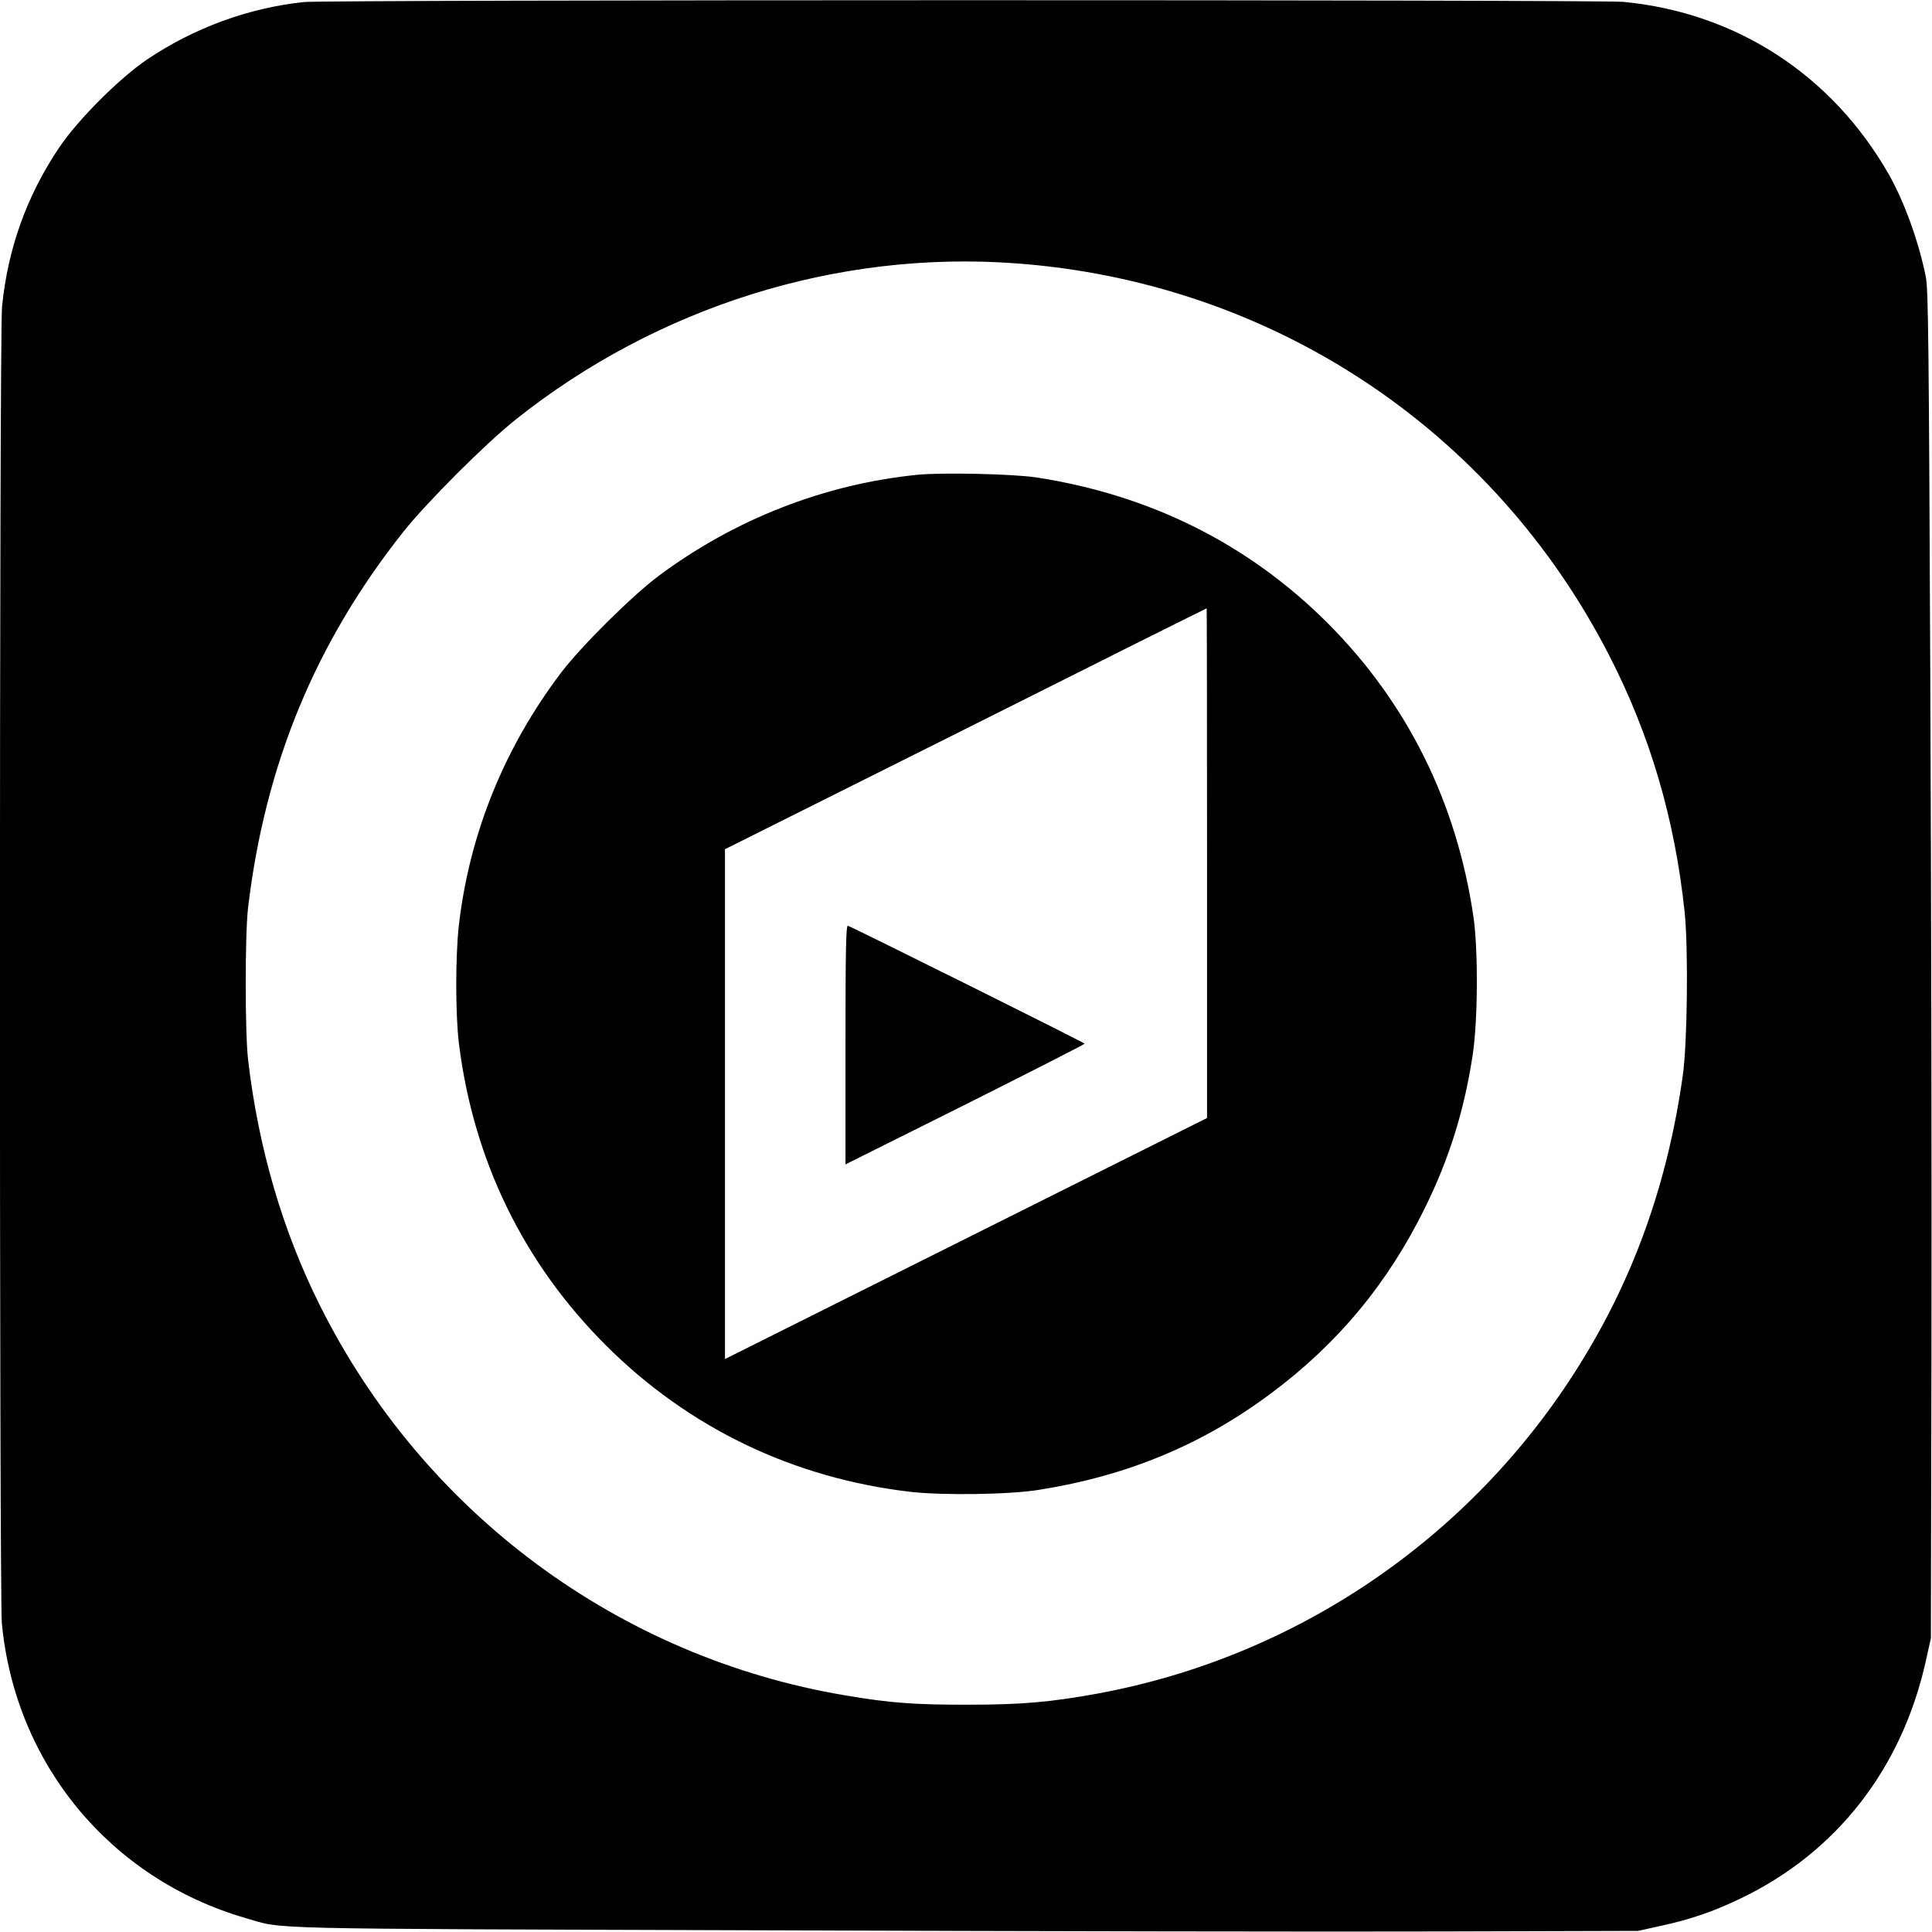
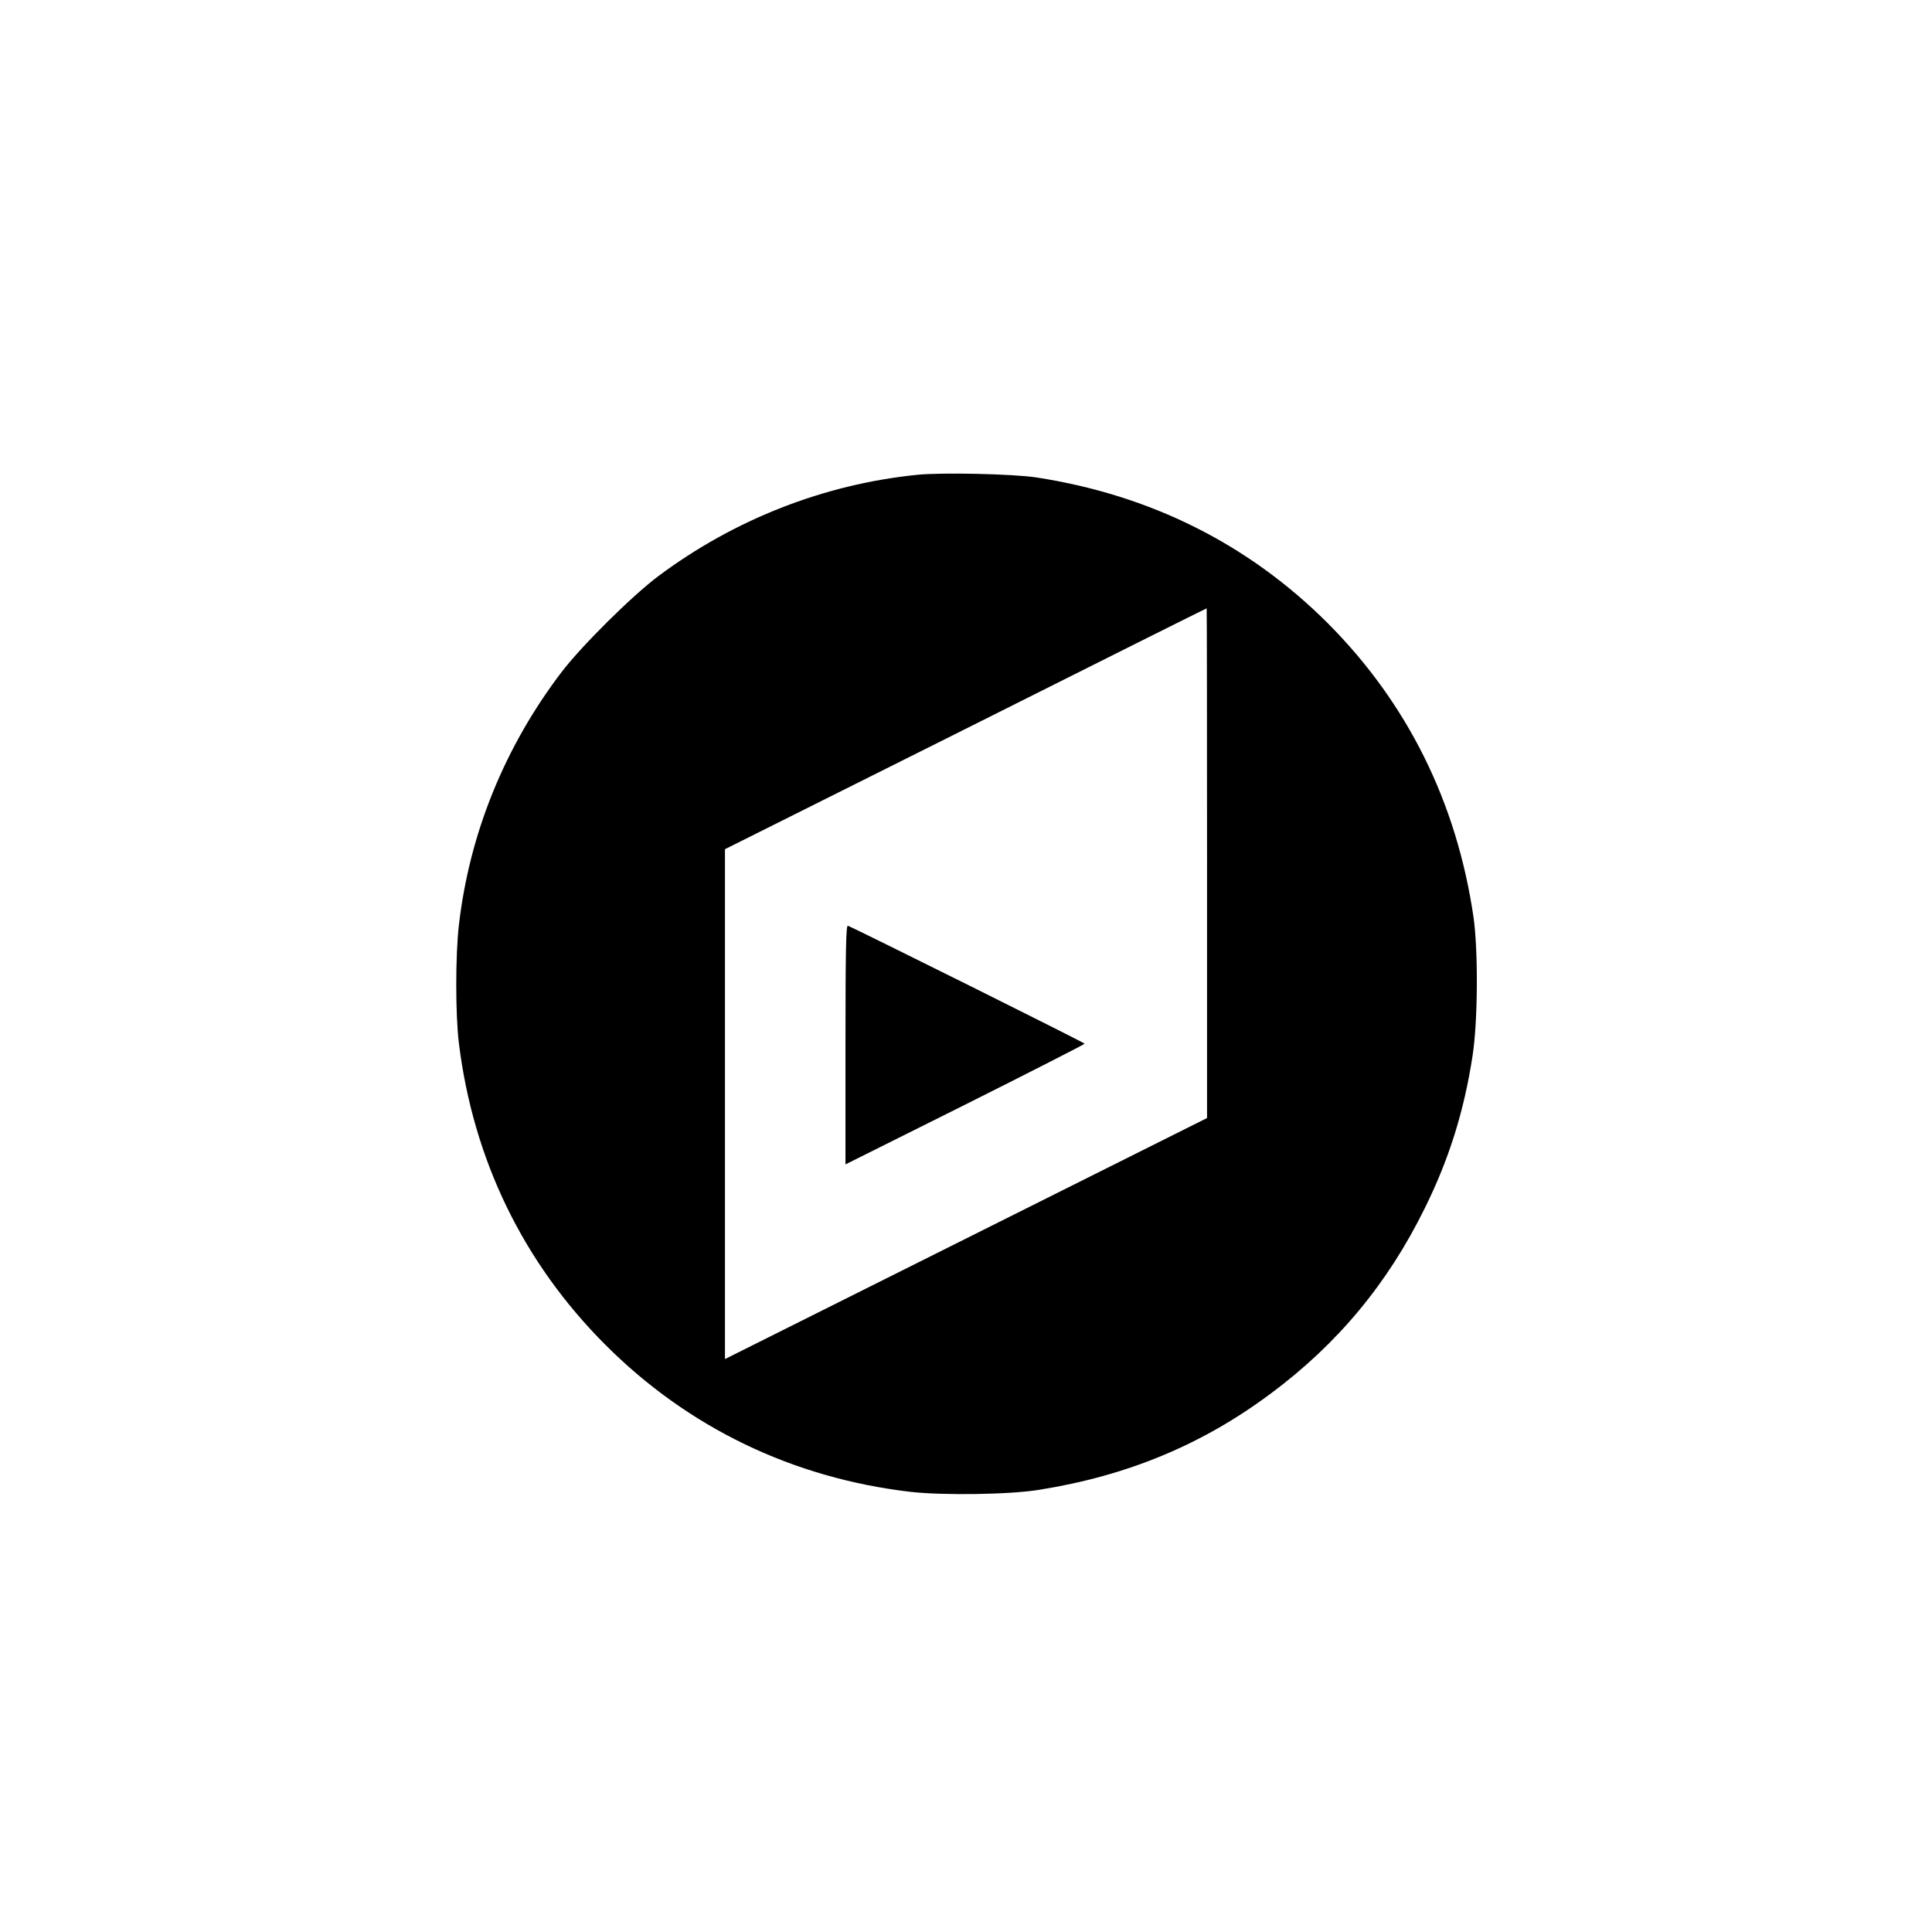
<svg xmlns="http://www.w3.org/2000/svg" version="1.0" width="1042pt" height="1042pt" viewBox="0 0 1042 1042" preserveAspectRatio="xMidYMid meet">
  <g transform="translate(0,1042) scale(0.1,-0.1)" fill="#000000" stroke="none">
-     <path d="M1640 10409 c-298 -31 -593 -139 -847 -310 -149 -101 -371 -323 -472 -472 -176 -261 -279 -547 -310 -861 -15 -150 -15 -6944 -1 -7101 72 -758 584 -1378 1315 -1590 213 -61 11 -57 2825 -66 1416 -5 3050 -8 3630 -6 l1055 3 122 27 c165 36 285 78 429 147 519 248 872 701 1001 1283 l27 122 3 1515 c2 833 -1 2467 -6 3630 -8 1862 -11 2125 -24 2195 -38 190 -115 404 -199 553 -306 537 -823 874 -1433 932 -136 12 -6989 12 -7115 -1z m3835 -1409 c1378 -100 2576 -891 3204 -2115 221 -430 354 -882 407 -1385 20 -197 15 -702 -10 -880 -82 -583 -265 -1095 -561 -1567 -580 -928 -1524 -1570 -2595 -1767 -253 -46 -406 -60 -695 -60 -287 -1 -425 9 -665 50 -1223 205 -2275 985 -2833 2100 -202 402 -334 854 -389 1329 -17 147 -17 675 0 820 92 772 363 1428 836 2025 126 159 444 477 607 607 765 609 1734 913 2694 843z" />
    <path d="M4945 7859 c-501 -51 -984 -240 -1394 -546 -143 -107 -417 -379 -524 -520 -306 -403 -495 -869 -552 -1362 -19 -164 -19 -482 0 -638 78 -629 347 -1183 791 -1627 447 -447 1011 -718 1644 -792 176 -20 537 -15 695 11 476 76 879 243 1250 520 360 268 630 593 830 1000 130 263 211 521 257 820 29 187 31 568 5 750 -91 619 -357 1154 -787 1585 -427 426 -955 690 -1570 785 -125 19 -513 28 -645 14z m1565 -2094 l0 -1375 -1300 -650 -1300 -650 0 1375 0 1375 1298 649 c713 358 1298 650 1300 650 1 1 2 -618 2 -1374z" />
    <path d="M4560 4786 l0 -646 645 322 c355 178 645 326 645 329 0 5 -1233 619 -1277 636 -10 4 -13 -128 -13 -641z" />
  </g>
</svg>